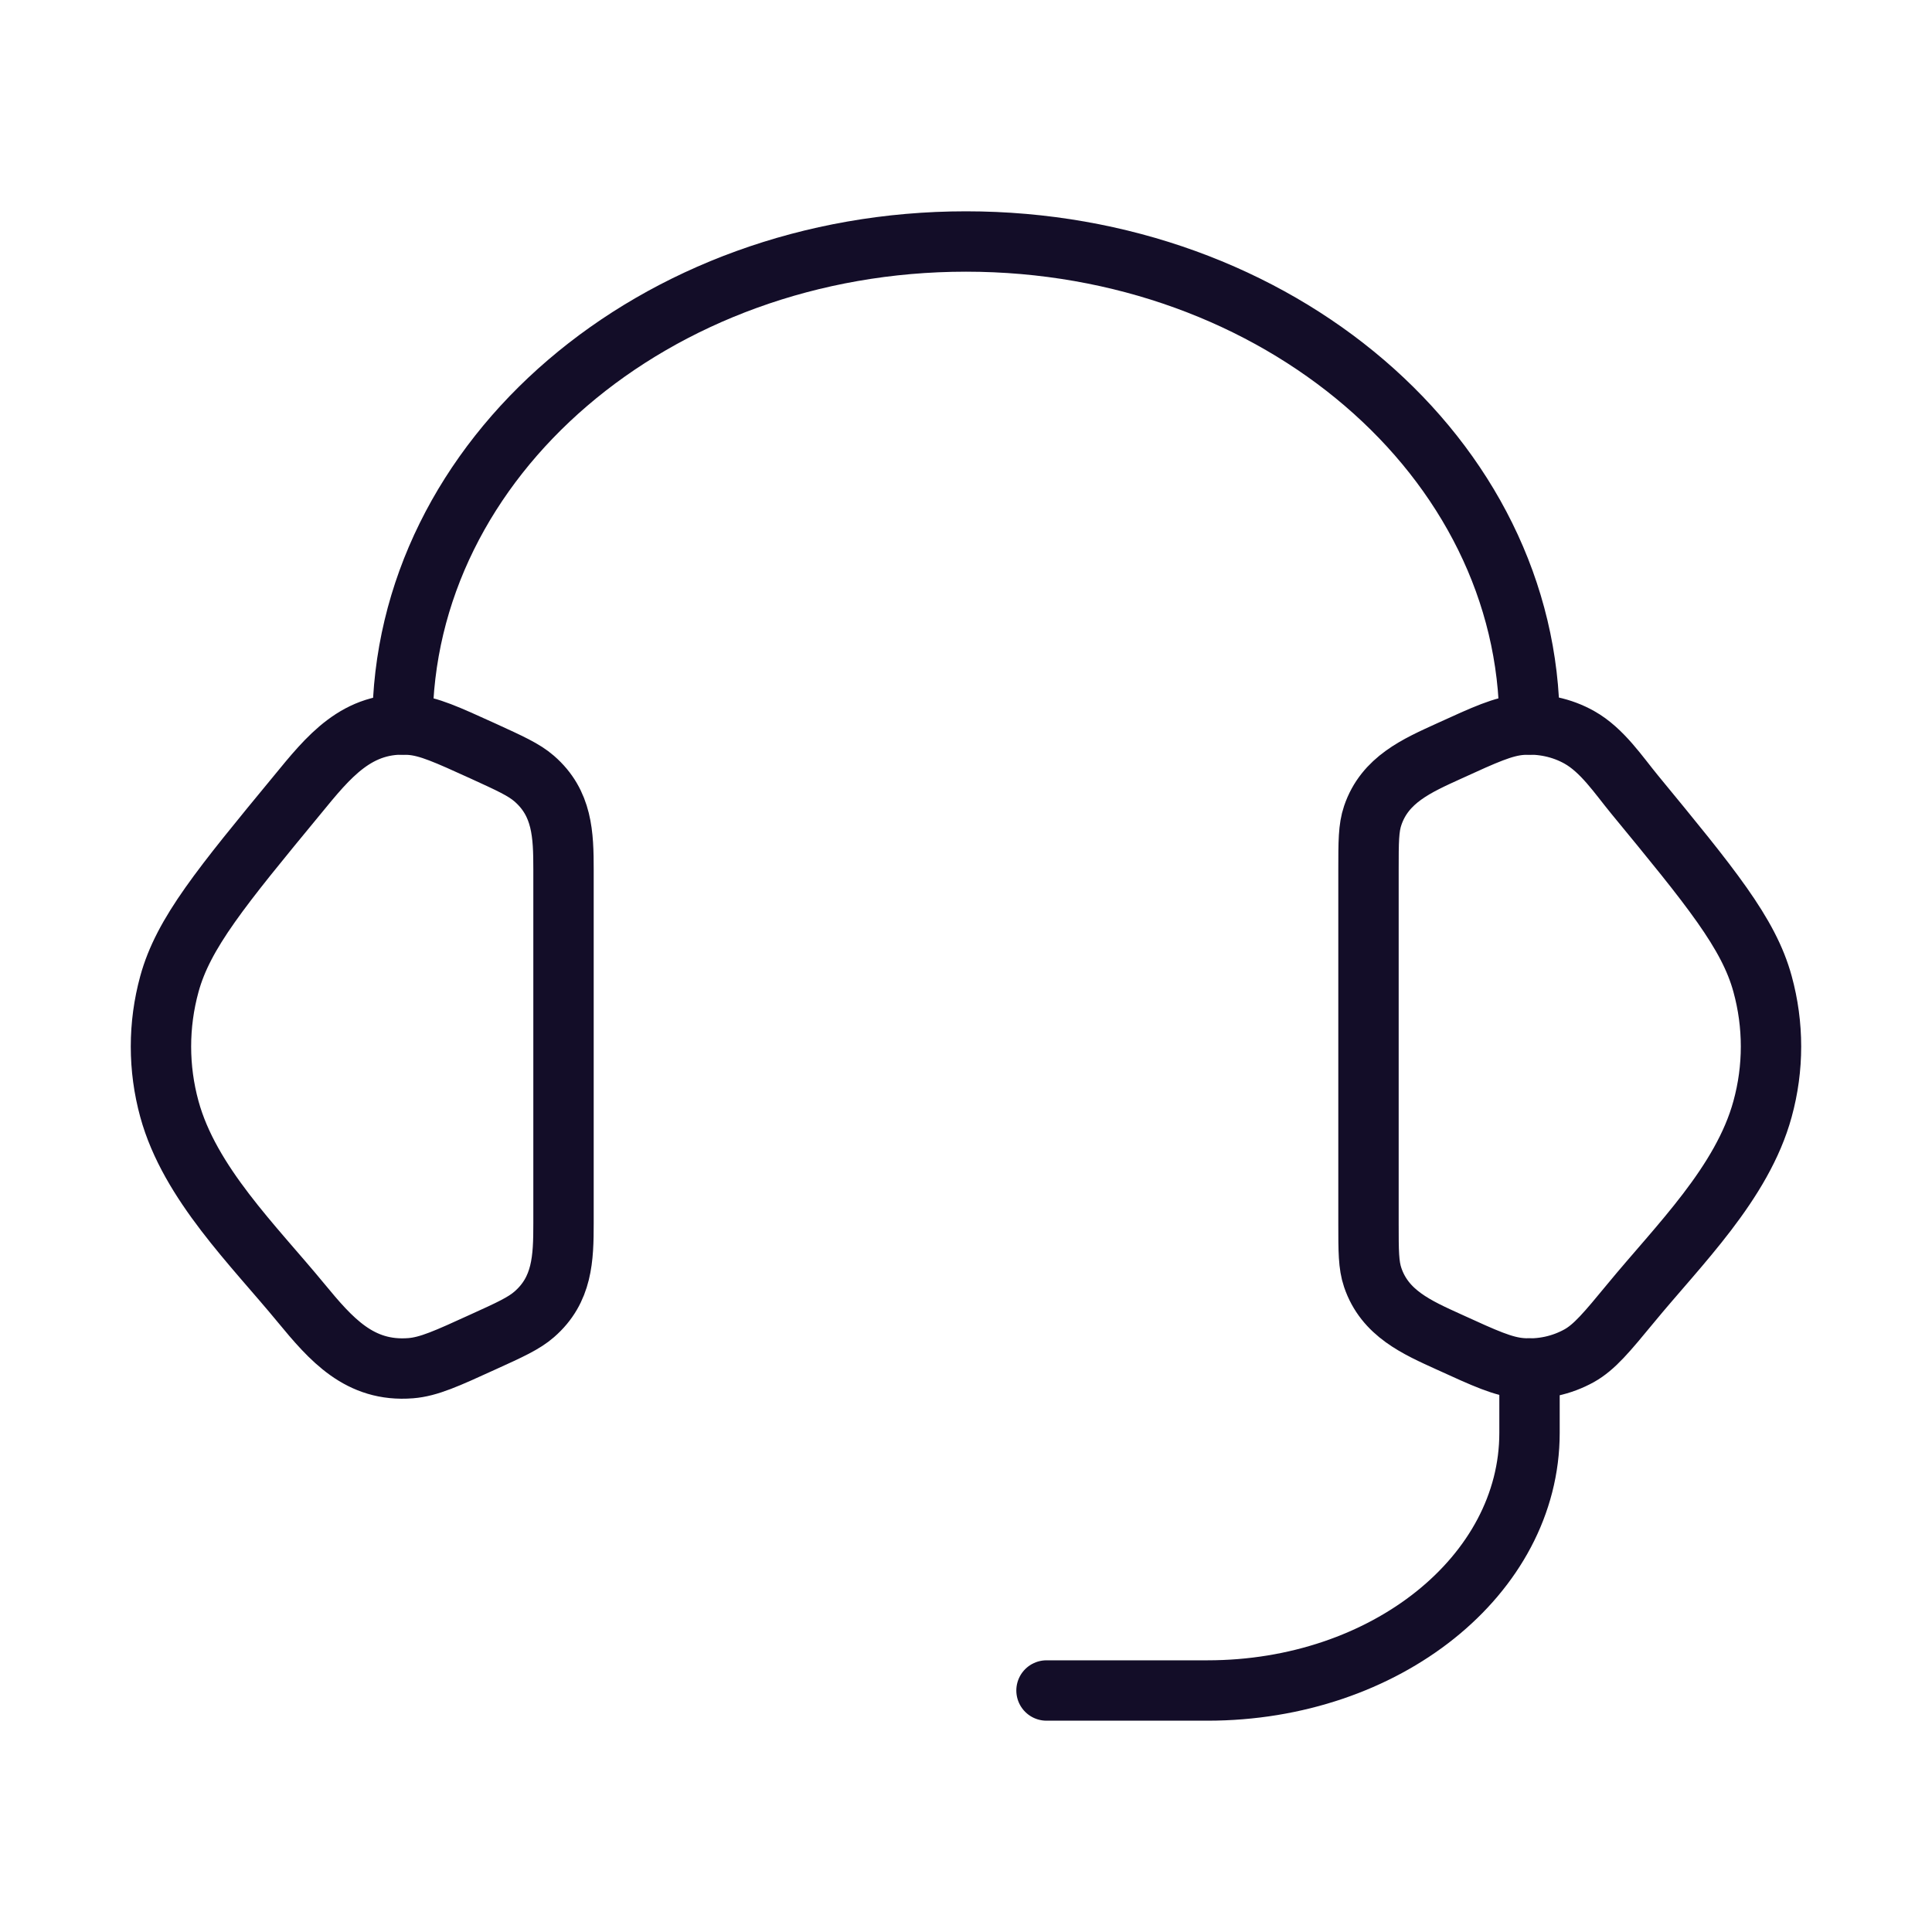
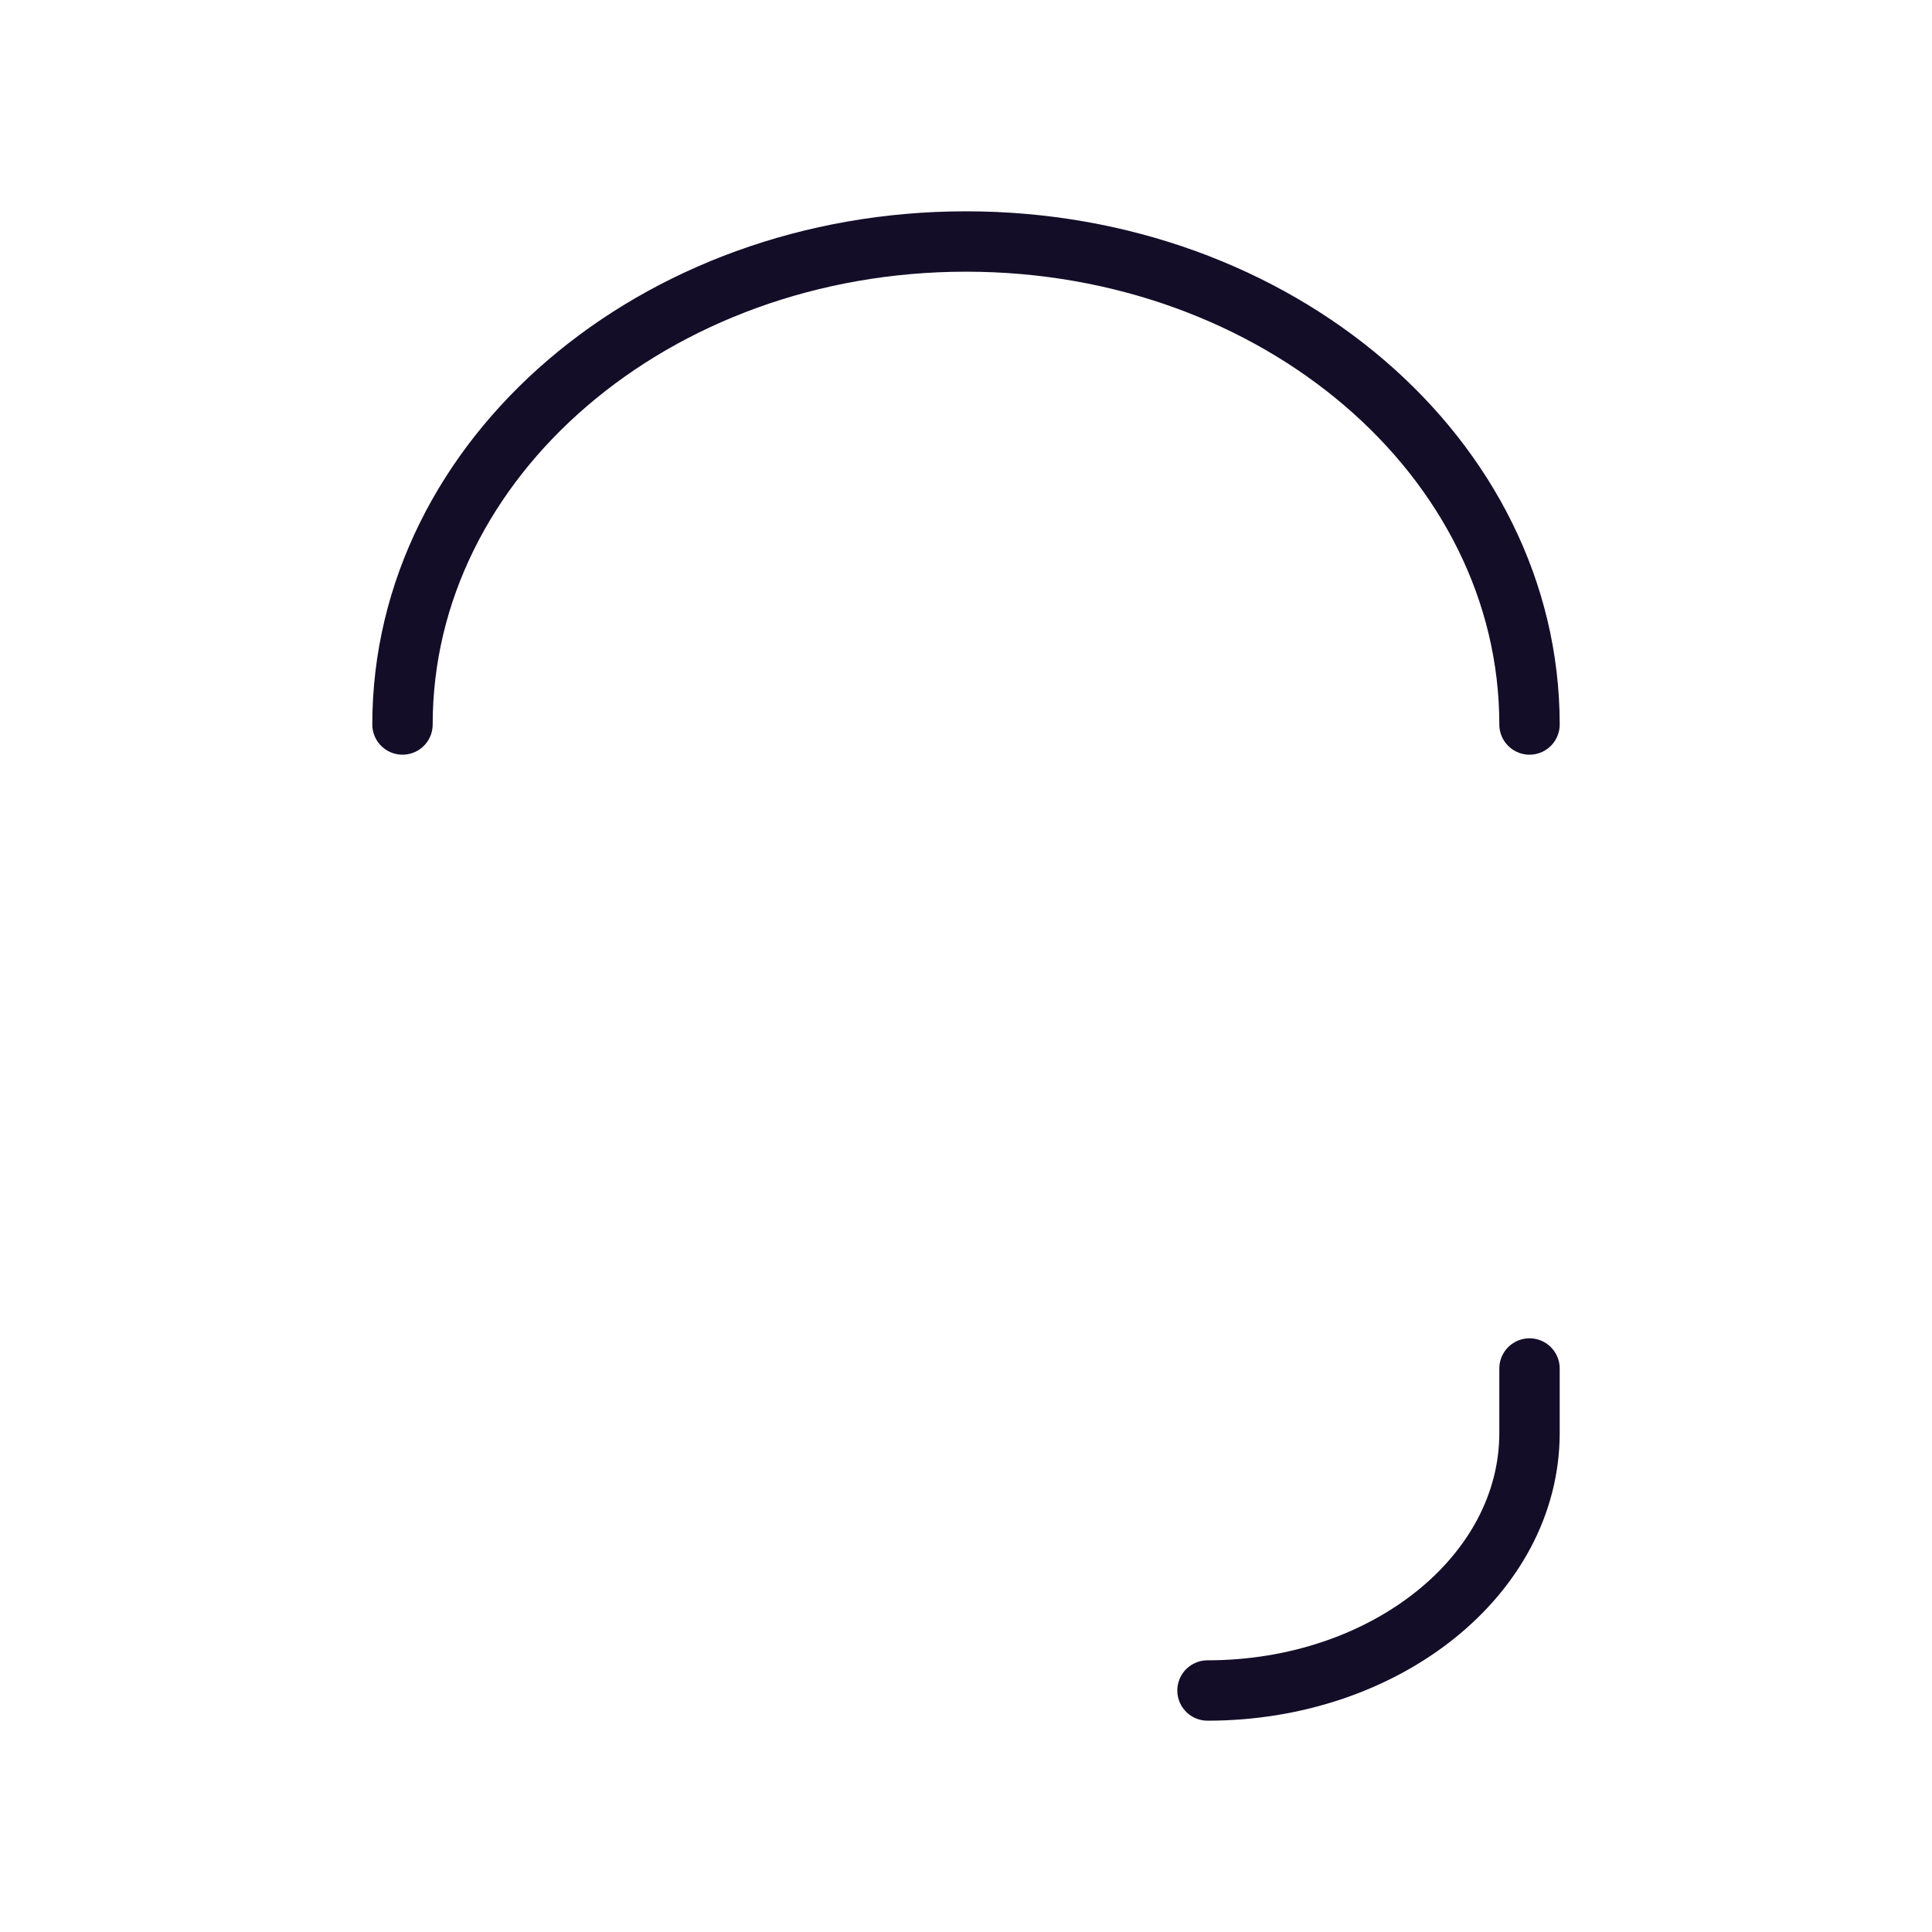
<svg xmlns="http://www.w3.org/2000/svg" width="64" height="64" viewBox="0 0 64 64" fill="none">
-   <path d="M45.333 28.813C45.333 27.891 45.333 27.429 45.472 27.019C45.875 25.824 46.939 25.363 48.005 24.877C49.2 24.331 49.797 24.059 50.392 24.011C51.064 23.957 51.739 24.101 52.315 24.424C53.077 24.851 53.611 25.667 54.155 26.328C56.669 29.384 57.928 30.912 58.387 32.595C58.76 33.955 58.76 35.379 58.387 36.736C57.717 39.195 55.597 41.253 54.027 43.163C53.224 44.136 52.821 44.624 52.315 44.909C51.729 45.234 51.06 45.378 50.392 45.323C49.797 45.275 49.2 45.003 48.003 44.456C46.936 43.971 45.875 43.509 45.472 42.315C45.333 41.904 45.333 41.443 45.333 40.52V28.813ZM18.667 28.813C18.667 27.651 18.635 26.608 17.696 25.792C17.355 25.496 16.901 25.291 15.997 24.877C14.8 24.333 14.203 24.059 13.608 24.011C11.829 23.867 10.872 25.083 9.848 26.331C7.331 29.384 6.072 30.912 5.611 32.597C5.239 33.953 5.239 35.383 5.611 36.739C6.283 39.195 8.405 41.256 9.973 43.163C10.963 44.363 11.909 45.459 13.608 45.323C14.203 45.275 14.8 45.003 15.997 44.456C16.904 44.045 17.355 43.837 17.696 43.541C18.635 42.725 18.667 41.683 18.667 40.523V28.813Z" stroke="#130D28" stroke-width="2" stroke-linecap="round" stroke-linejoin="round" />
-   <path d="M13.333 24C13.333 15.163 21.691 8 32 8C42.309 8 50.667 15.163 50.667 24M50.667 45.333V47.467C50.667 52.179 45.893 56 40 56H34.667" stroke="#130D28" stroke-width="2" stroke-linecap="round" stroke-linejoin="round" />
+   <path d="M13.333 24C13.333 15.163 21.691 8 32 8C42.309 8 50.667 15.163 50.667 24M50.667 45.333V47.467C50.667 52.179 45.893 56 40 56" stroke="#130D28" stroke-width="2" stroke-linecap="round" stroke-linejoin="round" />
</svg>